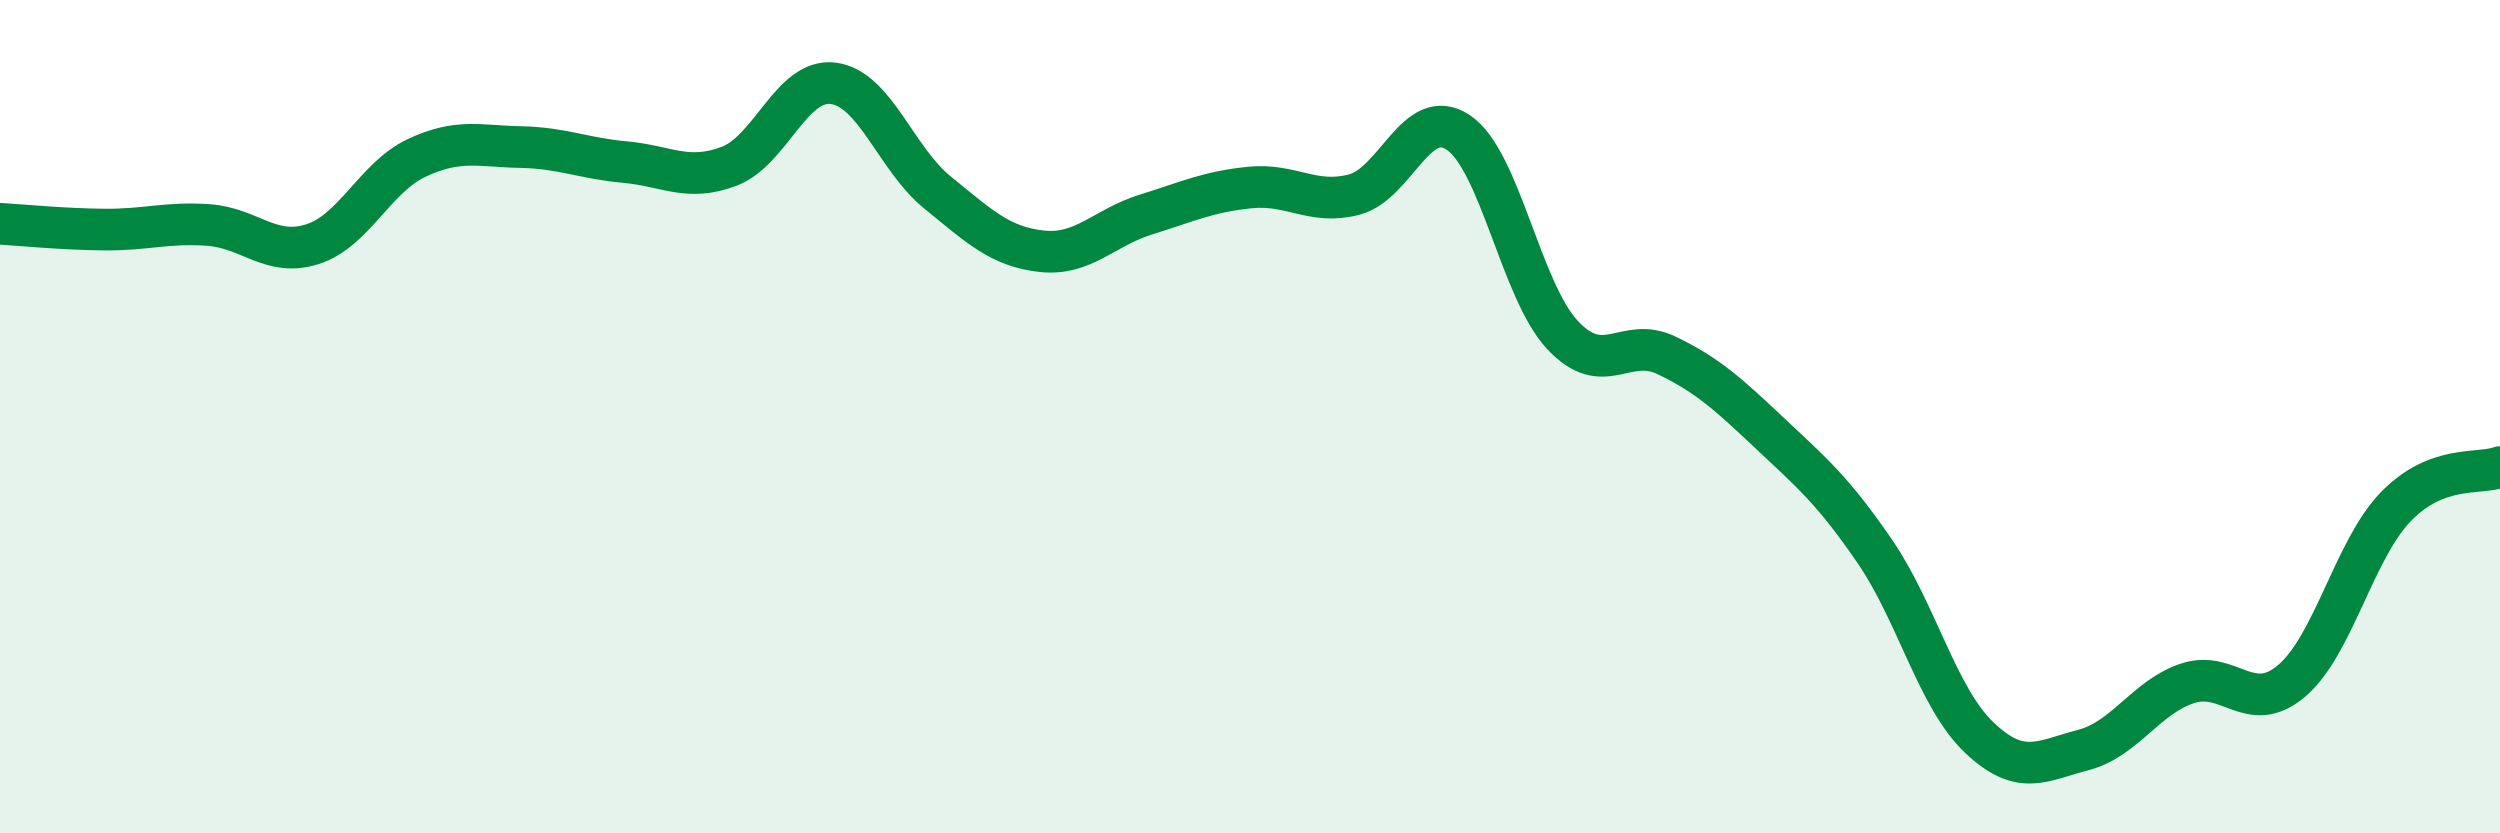
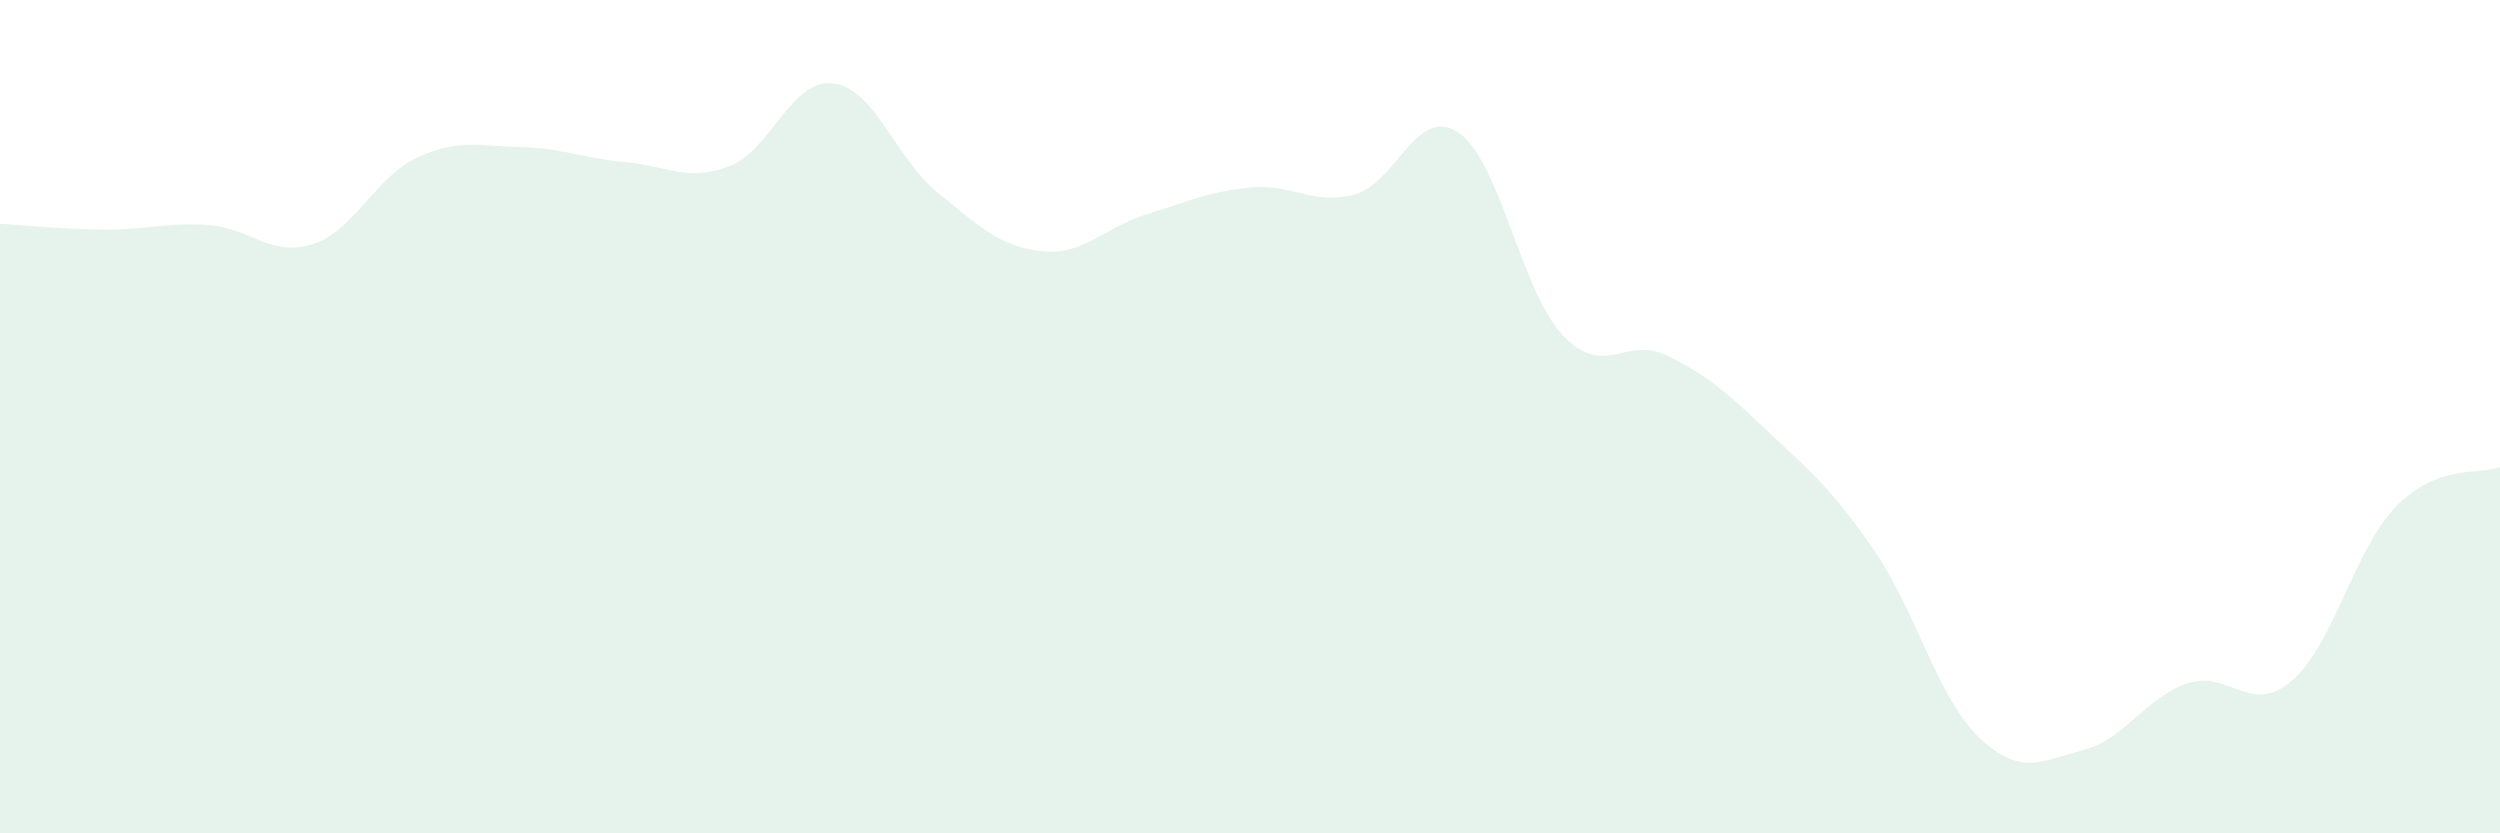
<svg xmlns="http://www.w3.org/2000/svg" width="60" height="20" viewBox="0 0 60 20">
  <path d="M 0,5.37 C 0.5,5.4 1.5,5.5 2.5,5.51 C 3.5,5.52 4,5.33 5,5.4 C 6,5.47 6.5,6.18 7.5,5.86 C 8.5,5.54 9,4.26 10,3.79 C 11,3.32 11.5,3.51 12.5,3.53 C 13.5,3.55 14,3.8 15,3.89 C 16,3.98 16.5,4.37 17.5,3.99 C 18.5,3.61 19,1.87 20,2 C 21,2.13 21.5,3.81 22.5,4.62 C 23.5,5.43 24,5.92 25,6.03 C 26,6.14 26.5,5.46 27.5,5.15 C 28.5,4.84 29,4.6 30,4.5 C 31,4.4 31.5,4.93 32.5,4.67 C 33.5,4.41 34,2.51 35,3.18 C 36,3.85 36.5,6.97 37.5,8.04 C 38.5,9.11 39,8.05 40,8.53 C 41,9.01 41.5,9.48 42.5,10.42 C 43.5,11.36 44,11.78 45,13.24 C 46,14.7 46.5,16.75 47.5,17.7 C 48.5,18.65 49,18.26 50,18 C 51,17.74 51.5,16.73 52.5,16.4 C 53.5,16.07 54,17.19 55,16.34 C 56,15.49 56.5,13.19 57.5,12.16 C 58.5,11.13 59.5,11.4 60,11.21L60 20L0 20Z" fill="#008740" opacity="0.1" stroke-linecap="round" stroke-linejoin="round" />
-   <path d="M 0,5.37 C 0.5,5.4 1.5,5.5 2.5,5.51 C 3.5,5.52 4,5.33 5,5.4 C 6,5.47 6.5,6.18 7.5,5.86 C 8.5,5.54 9,4.26 10,3.79 C 11,3.32 11.5,3.51 12.5,3.53 C 13.5,3.55 14,3.8 15,3.89 C 16,3.98 16.5,4.37 17.5,3.99 C 18.5,3.61 19,1.87 20,2 C 21,2.13 21.5,3.81 22.5,4.62 C 23.5,5.43 24,5.92 25,6.03 C 26,6.14 26.5,5.46 27.5,5.15 C 28.5,4.84 29,4.6 30,4.5 C 31,4.4 31.5,4.93 32.5,4.67 C 33.5,4.41 34,2.51 35,3.18 C 36,3.85 36.5,6.97 37.5,8.04 C 38.5,9.11 39,8.05 40,8.53 C 41,9.01 41.5,9.48 42.5,10.42 C 43.5,11.36 44,11.78 45,13.24 C 46,14.7 46.5,16.75 47.5,17.7 C 48.5,18.65 49,18.26 50,18 C 51,17.74 51.5,16.73 52.5,16.4 C 53.5,16.07 54,17.19 55,16.34 C 56,15.49 56.5,13.19 57.5,12.16 C 58.5,11.13 59.5,11.4 60,11.21" stroke="#008740" stroke-width="1" fill="none" stroke-linecap="round" stroke-linejoin="round" />
</svg>